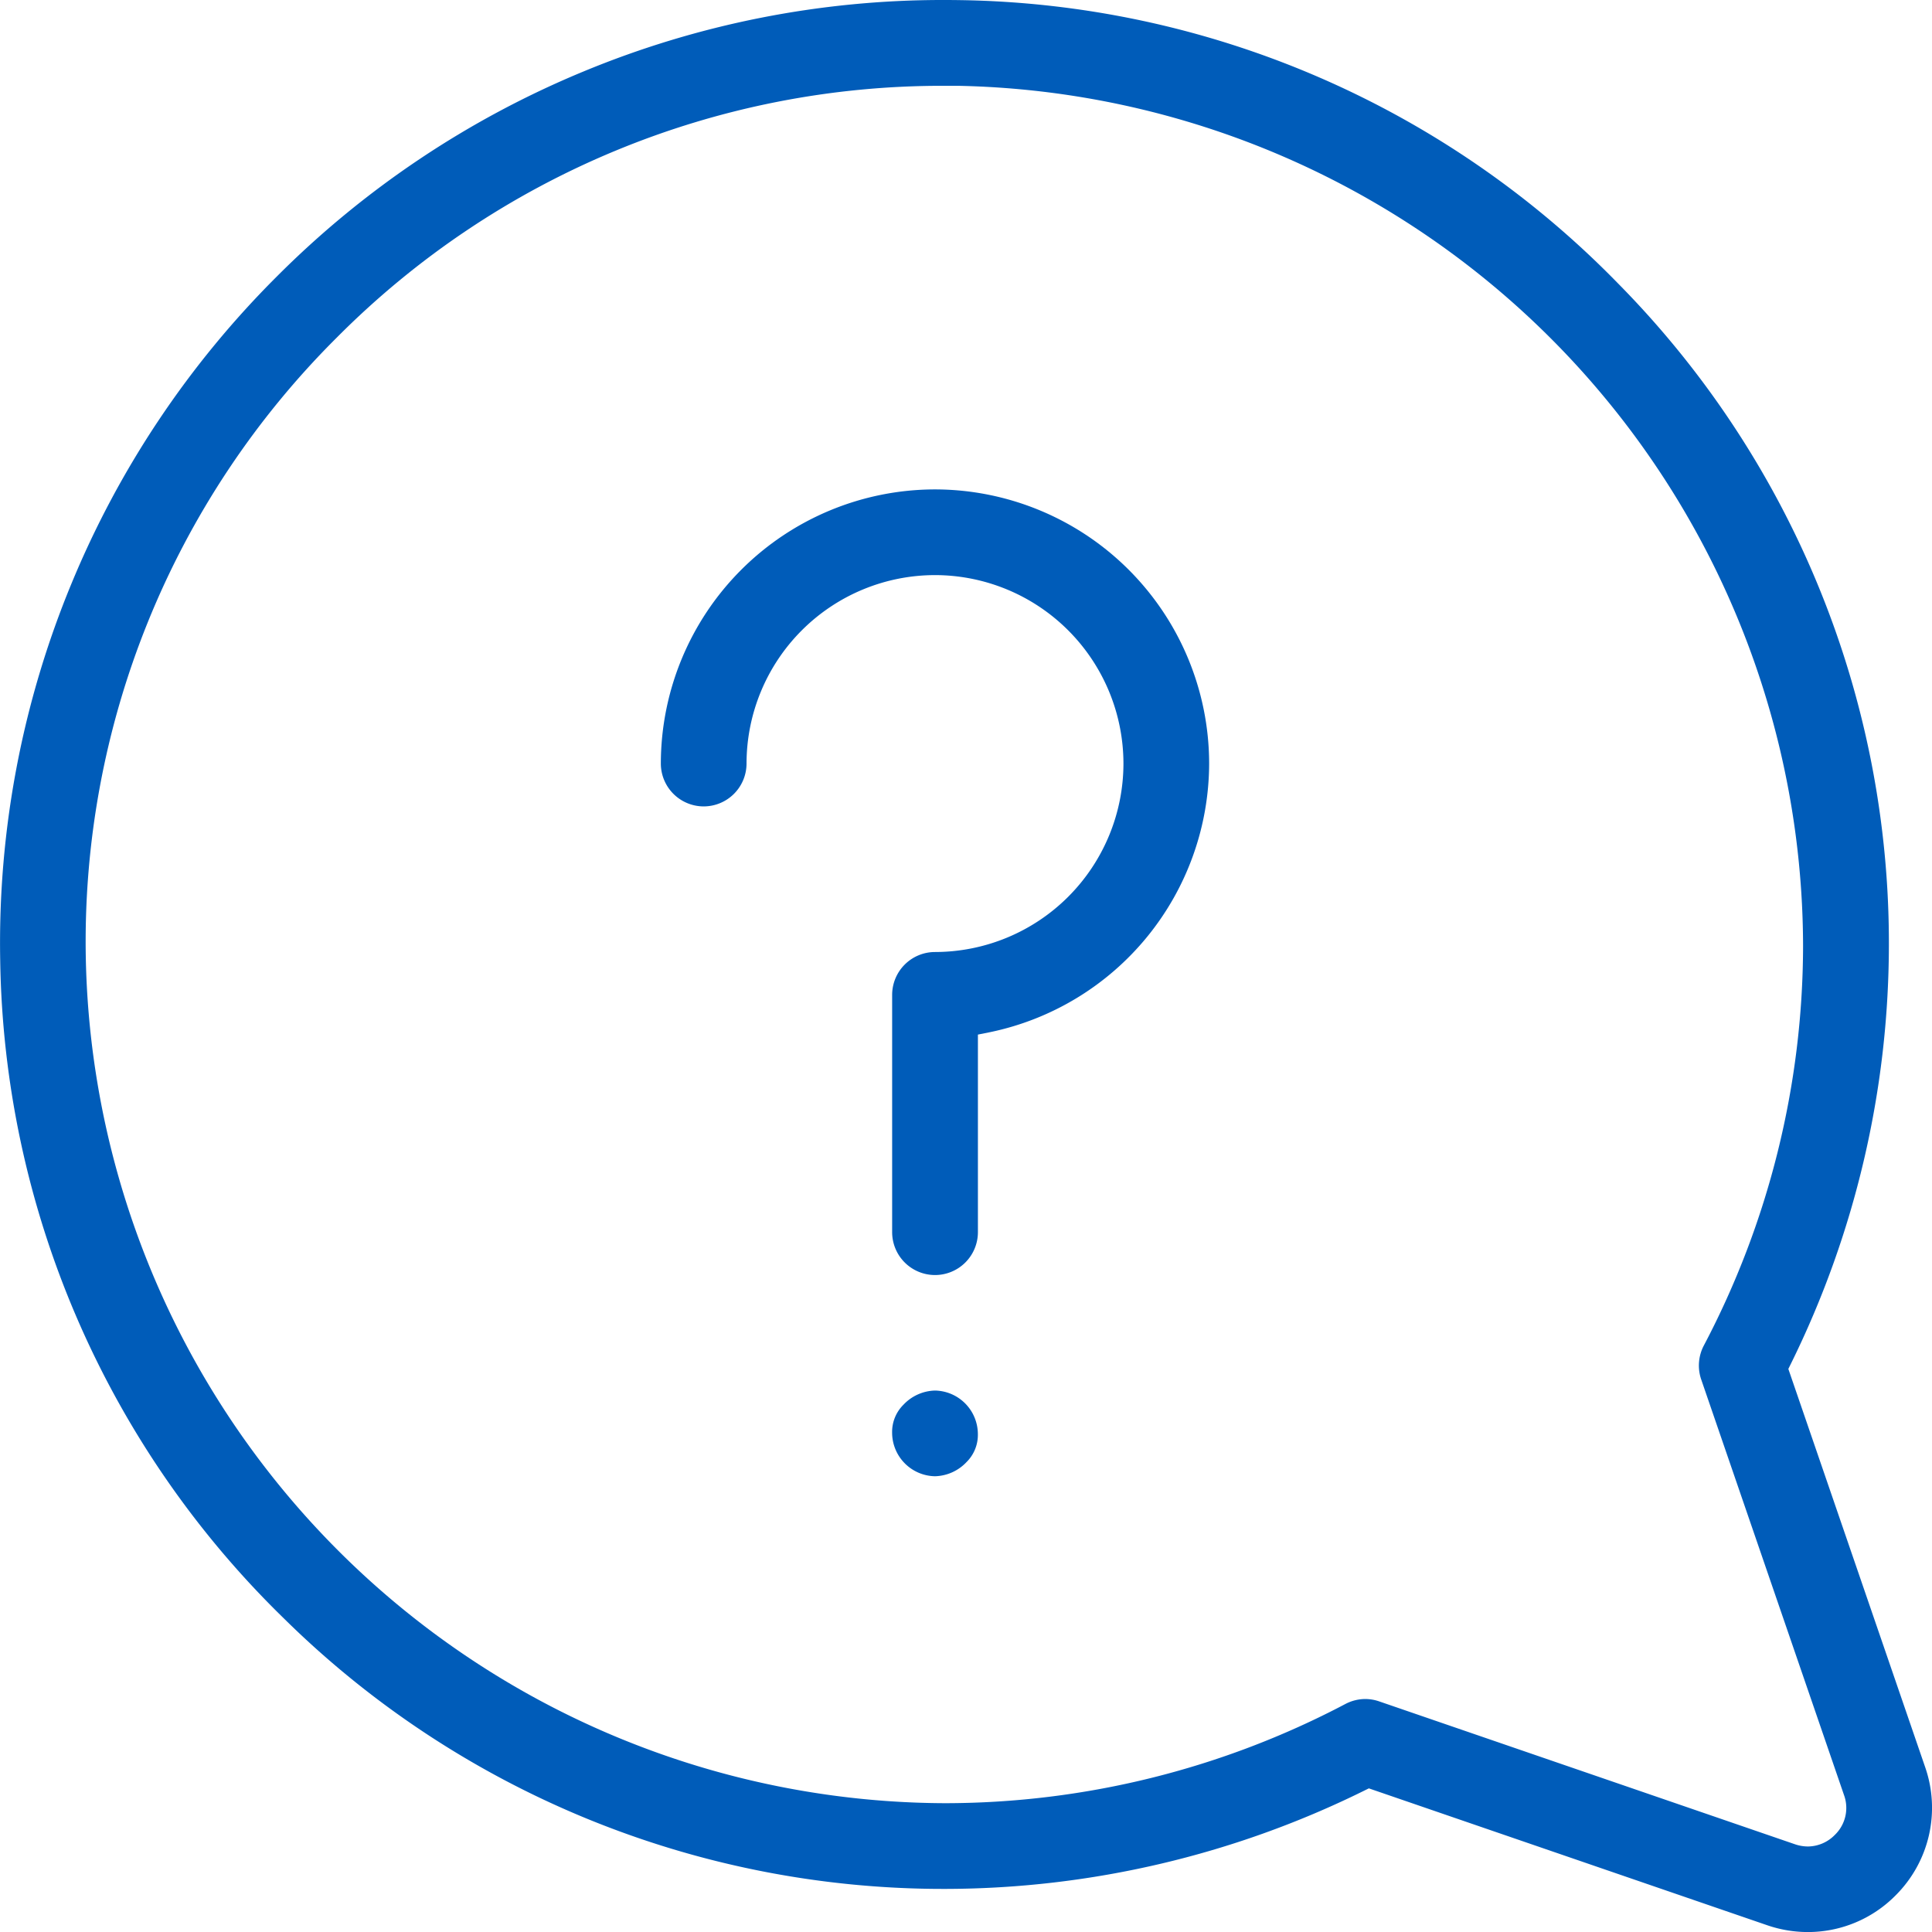
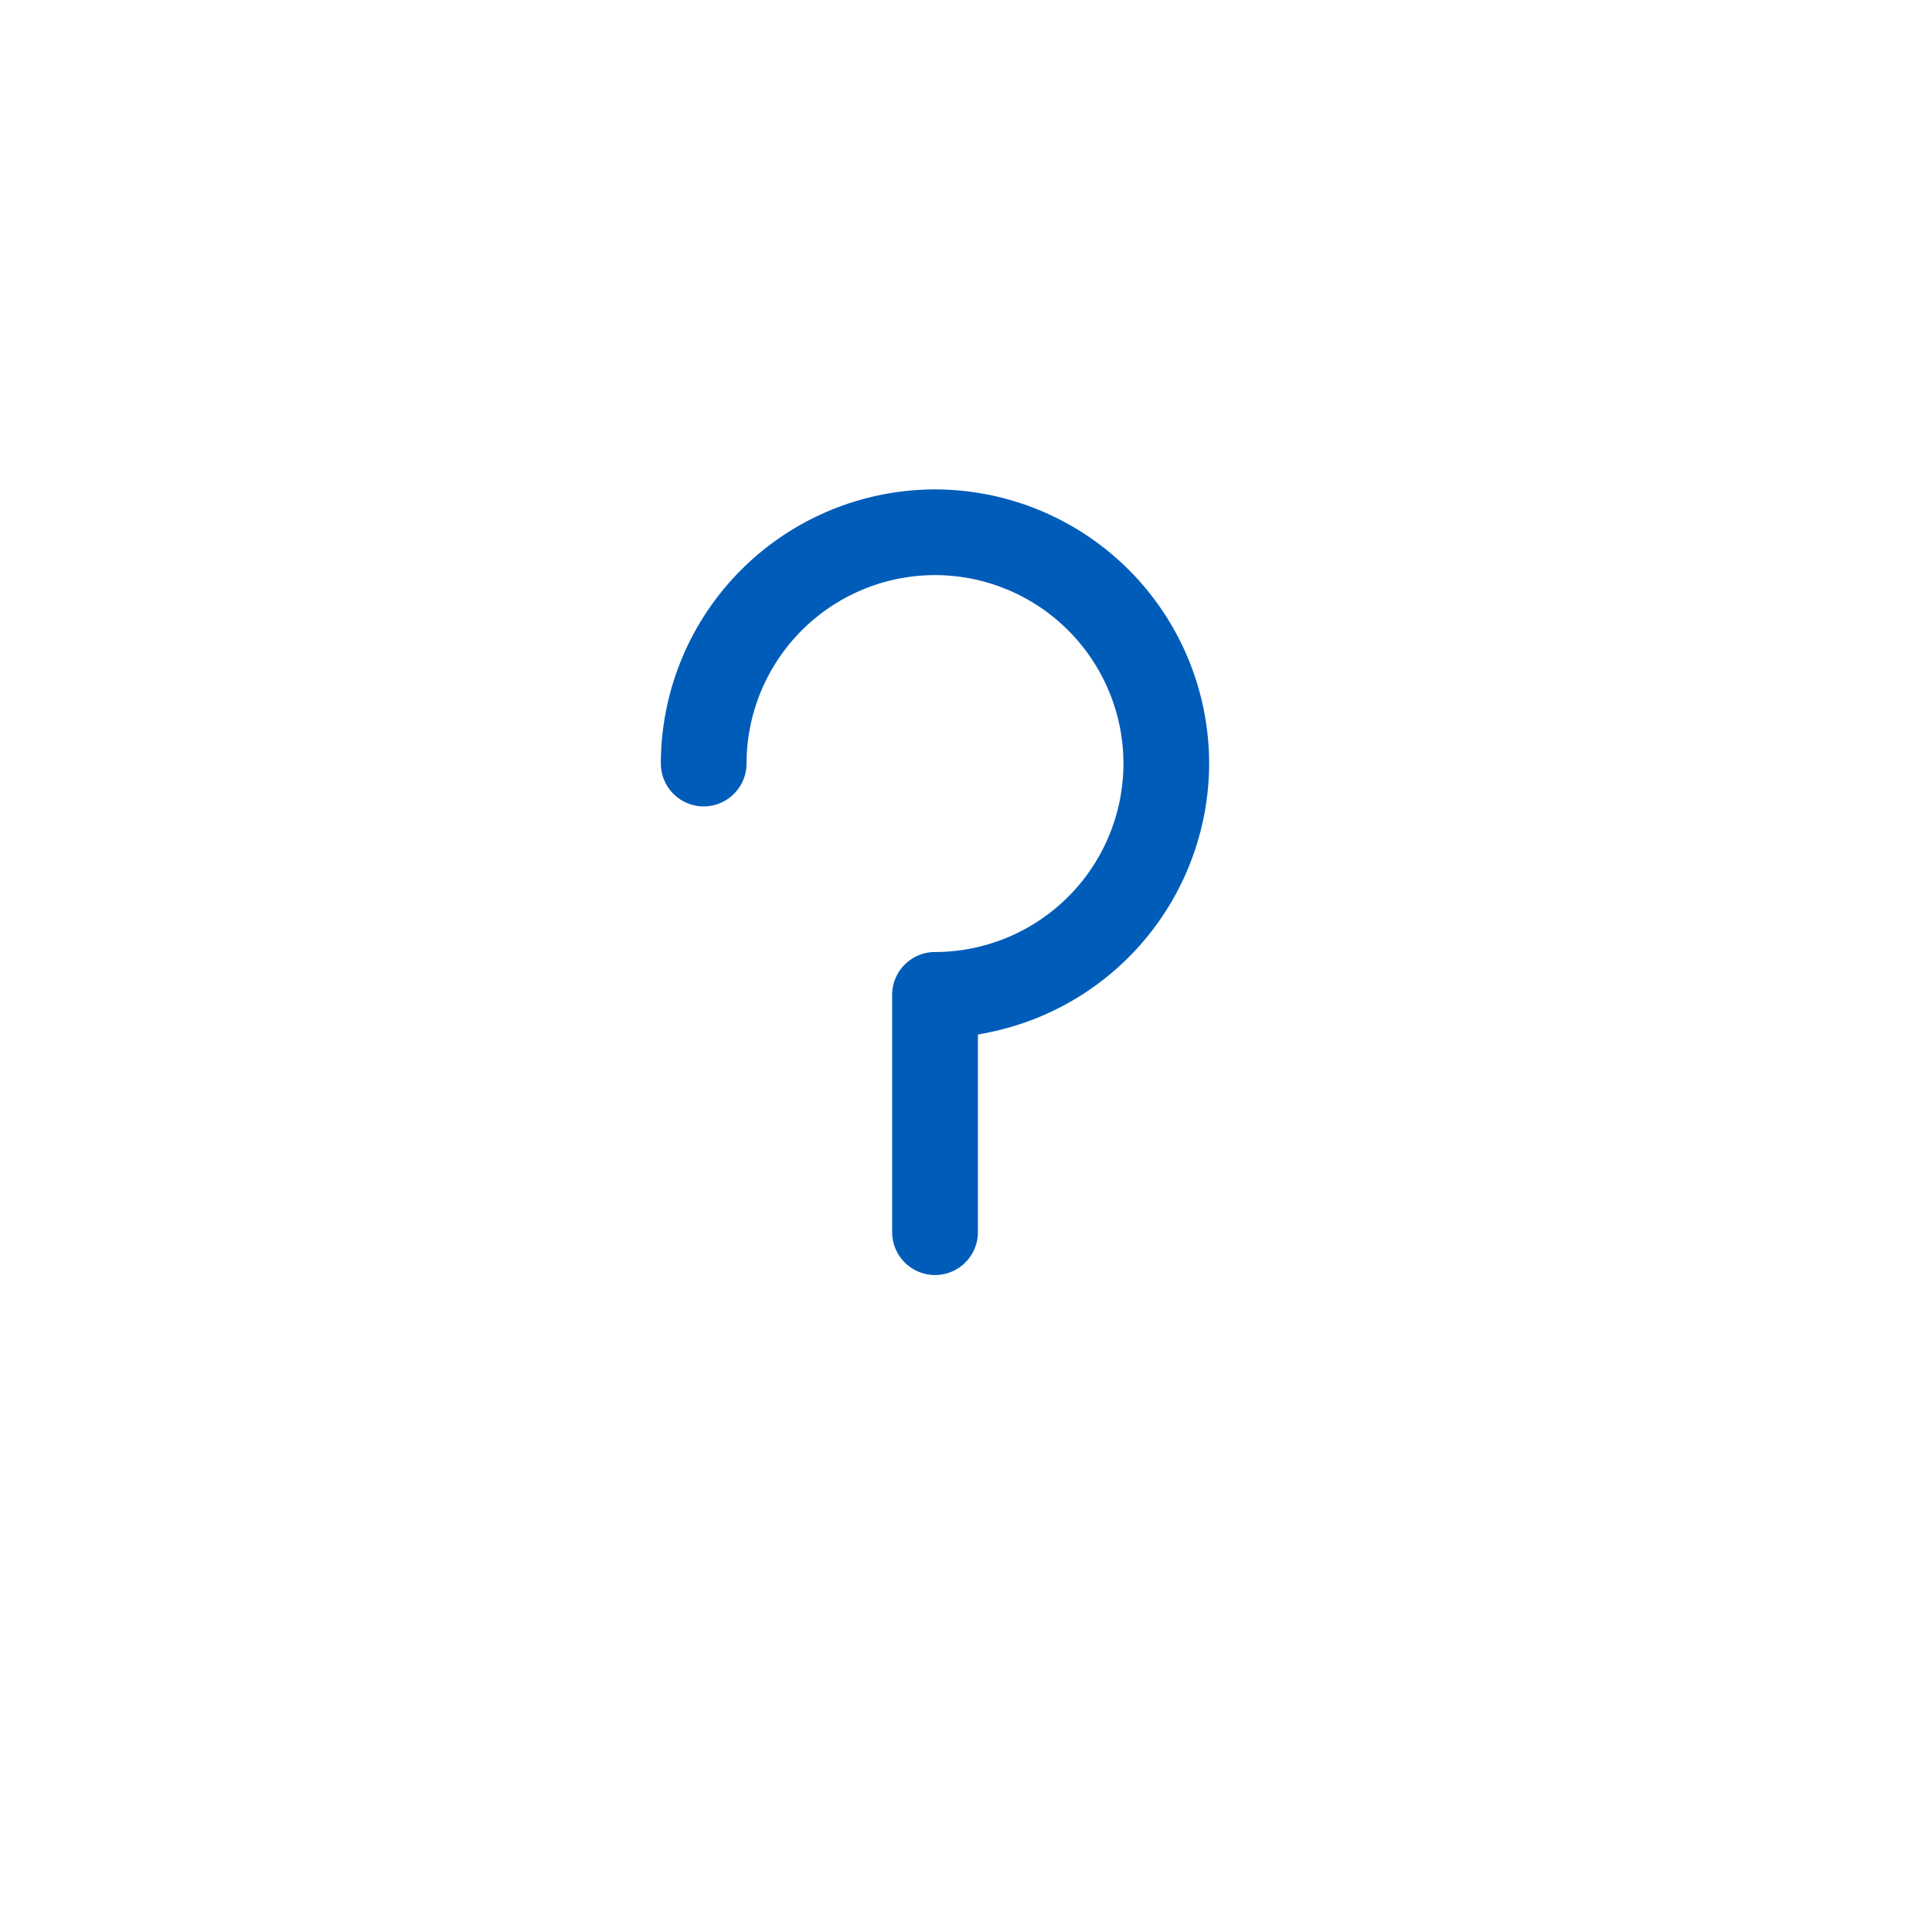
<svg xmlns="http://www.w3.org/2000/svg" width="79.225" height="79.227" viewBox="0 0 79.225 79.227">
  <g id="Group_2380" data-name="Group 2380" transform="translate(611.997 30)">
-     <path id="Path_3185" data-name="Path 3185" d="M-537.862,49.227a5.139,5.139,0,0,1-1.675-.282l-16.328-5.61-.235.116a38.927,38.927,0,0,1-17.107,4.007h-.061a38.5,38.5,0,0,1-27.121-11.124,38.462,38.462,0,0,1-11.6-26.977,38.512,38.512,0,0,1,2.925-15.431,38.575,38.575,0,0,1,8.413-12.582,38.579,38.579,0,0,1,12.582-8.413A38.467,38.467,0,0,1-573.284-30q.321,0,.643.005a38.462,38.462,0,0,1,26.977,11.6A38.5,38.5,0,0,1-534.54,8.79,38.925,38.925,0,0,1-538.547,25.9l-.116.235,5.61,16.328a5.069,5.069,0,0,1-1.218,5.267A5.051,5.051,0,0,1-537.862,49.227Zm-18.143-9.556a1.755,1.755,0,0,1,.571.1l17.039,5.855a1.648,1.648,0,0,0,.535.092,1.559,1.559,0,0,0,1.1-.471,1.538,1.538,0,0,0,.379-1.64l-5.855-17.039a1.763,1.763,0,0,1,.108-1.393,35.284,35.284,0,0,0,4.069-16.386A35.352,35.352,0,0,0-572.7-26.481c-.193,0-.385,0-.577,0a34.979,34.979,0,0,0-24.9,10.314A34.946,34.946,0,0,0-608.478,9.3,35.362,35.362,0,0,0-573.27,43.943h.057a35.281,35.281,0,0,0,16.386-4.068A1.763,1.763,0,0,1-556.005,39.671Z" fill="#005CB9" />
-     <path id="Path_3186" data-name="Path 3186" d="M-377.522,336.262a1.79,1.79,0,0,1-1.758-1.785,1.566,1.566,0,0,1,.465-1.148,1.84,1.84,0,0,1,1.293-.581,1.79,1.79,0,0,1,1.758,1.785,1.567,1.567,0,0,1-.465,1.148A1.84,1.84,0,0,1-377.522,336.262Z" transform="translate(-196.134 -305.726)" fill="#005CB9" />
    <path id="Path_3187" data-name="Path 3187" d="M-428.363,129.889a1.759,1.759,0,0,1-1.757-1.757V118.4a1.759,1.759,0,0,1,1.757-1.757,7.736,7.736,0,0,0,7.728-7.728,7.736,7.736,0,0,0-7.728-7.728,7.736,7.736,0,0,0-7.728,7.728,1.759,1.759,0,0,1-1.757,1.757,1.759,1.759,0,0,1-1.757-1.757,11.255,11.255,0,0,1,11.242-11.242,11.255,11.255,0,0,1,11.242,11.242,11.28,11.28,0,0,1-8.982,11.014l-.5.1v8.1A1.759,1.759,0,0,1-428.363,129.889Z" transform="translate(-145.293 -107.604)" fill="#005CB9" />
  </g>
</svg>